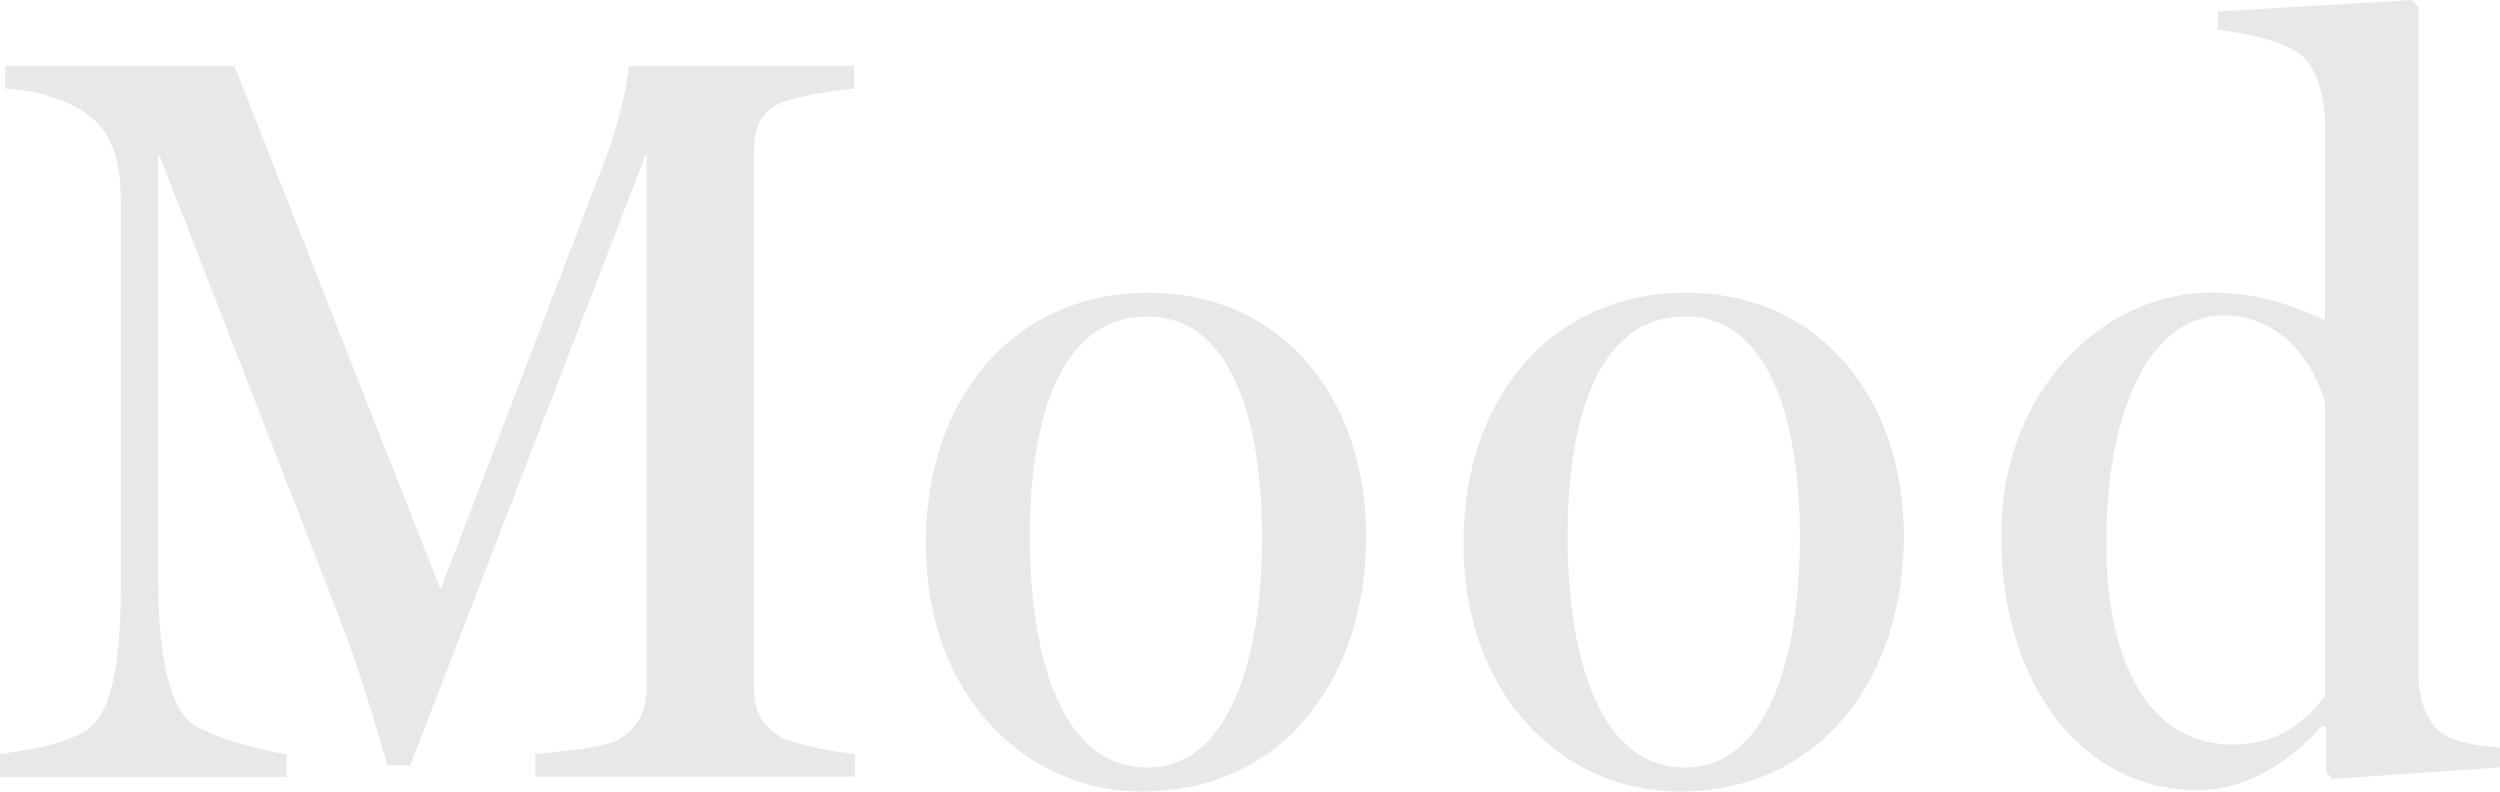
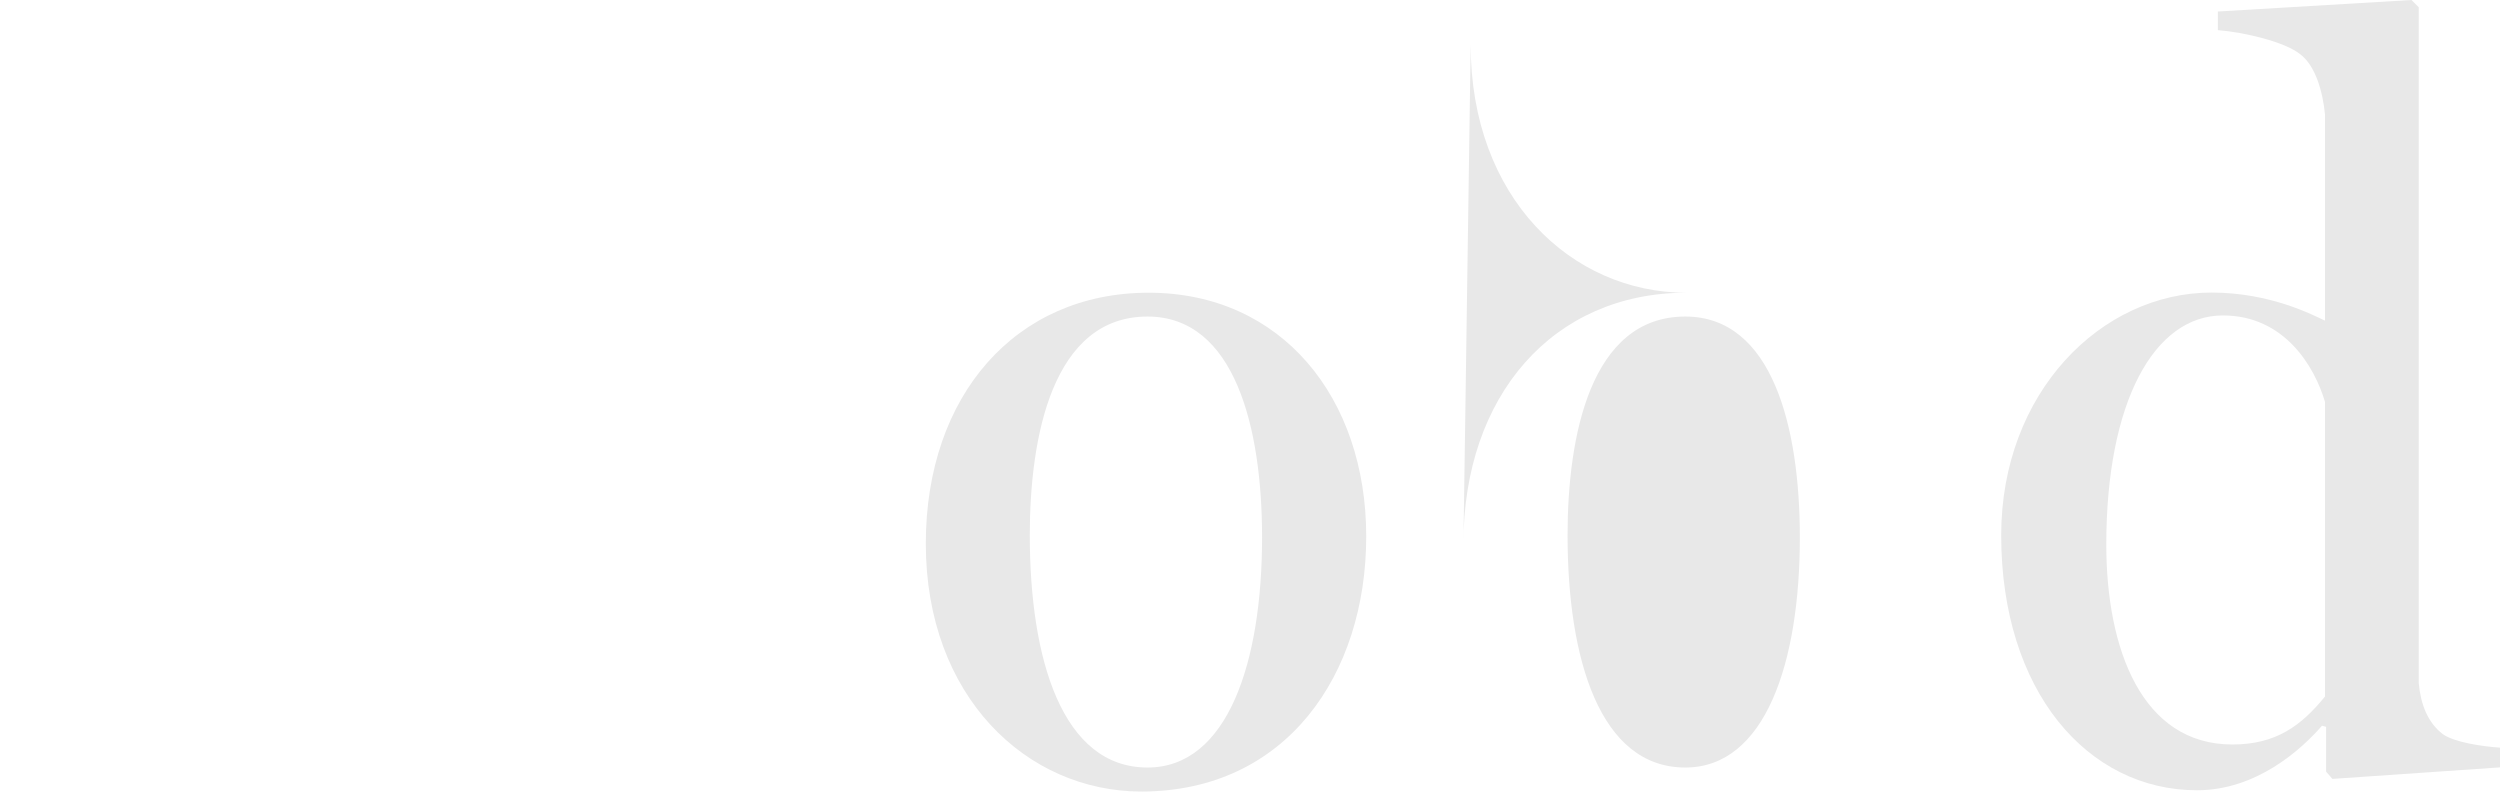
<svg xmlns="http://www.w3.org/2000/svg" id="_レイヤー_2" viewBox="0 0 158.43 50.16">
  <defs>
    <style>.cls-1{fill:#e8e8e8;stroke-width:0px;}</style>
  </defs>
  <g id="txt">
-     <path class="cls-1" d="M0,49.23v-1.45c.99-.13,4.22-.53,5.68-1.65,1.39-1.12,1.98-4.03,1.98-9.11V12.87c0-2.71-.59-4.36-1.85-5.41-1.52-1.25-3.89-1.78-5.48-1.85v-1.45h14.52l13.07,33.2,10.56-27.59c.86-2.31,1.32-4.88,1.39-5.61h14.25v1.45c-1.06.07-3.43.46-4.49.86-1.52.53-1.85,1.78-1.85,3.23v33.85c0,1.45.46,2.51,1.85,3.23.73.4,3.5.92,4.55.99v1.45h-20.26v-1.45c1.06-.07,4.36-.4,5.21-.86,1.32-.79,1.85-1.85,1.85-3.37V9.83h-.07l-14.91,38.67h-1.45c-.73-2.57-1.85-6.27-2.97-9.17L10.1,9.83h-.07v26.86c0,5.08.73,7.85,1.98,9.04,1.06.92,5.08,1.98,6.14,2.05v1.45H0Z" />
    <path class="cls-1" d="M58.67,34.45c0-9.37,5.68-15.9,14.12-15.9s13.79,6.67,13.79,15.44-5.08,16.17-14.25,16.17c-7.26,0-13.66-6.01-13.66-15.71ZM79.98,34.05c0-6.93-1.72-13.99-7.26-13.99-6.01,0-7.46,7.59-7.46,13.86,0,7.85,2.05,14.72,7.46,14.72,5.08,0,7.26-6.67,7.26-14.58Z" />
-     <path class="cls-1" d="M92.74,34.45c0-9.37,5.68-15.9,14.12-15.9s13.79,6.67,13.79,15.44-5.08,16.17-14.25,16.17c-7.26,0-13.66-6.01-13.66-15.71ZM114.06,34.05c0-6.93-1.72-13.99-7.26-13.99-6.01,0-7.46,7.59-7.46,13.86,0,7.85,2.05,14.72,7.46,14.72,5.08,0,7.26-6.67,7.26-14.58Z" />
+     <path class="cls-1" d="M92.74,34.45c0-9.37,5.68-15.9,14.12-15.9c-7.26,0-13.66-6.01-13.66-15.71ZM114.06,34.05c0-6.93-1.72-13.99-7.26-13.99-6.01,0-7.46,7.59-7.46,13.86,0,7.85,2.05,14.72,7.46,14.72,5.08,0,7.26-6.67,7.26-14.58Z" />
    <path class="cls-1" d="M126.82,33.92c0-9.04,6.34-15.38,13.33-15.38,3.76,0,6.47,1.45,7.19,1.78V7.26c-.13-1.39-.59-3.1-1.58-3.83-.99-.79-3.56-1.39-5.21-1.52V.73l12.27-.73.46.46v42.83c.13,1.39.59,2.51,1.52,3.23.73.53,2.57.79,3.63.86v1.25l-10.62.73-.4-.46v-2.84l-.26-.07c-1.32,1.52-4.16,4.09-7.92,4.09-6.93,0-12.41-6.27-12.41-16.17ZM147.34,44.15v-18.68c-.66-2.24-2.57-5.48-6.47-5.48-4.36,0-7.39,5.48-7.39,14.52,0,6.6,2.24,12.67,7.99,12.67,2.77,0,4.36-1.19,5.87-3.04Z" />
  </g>
</svg>